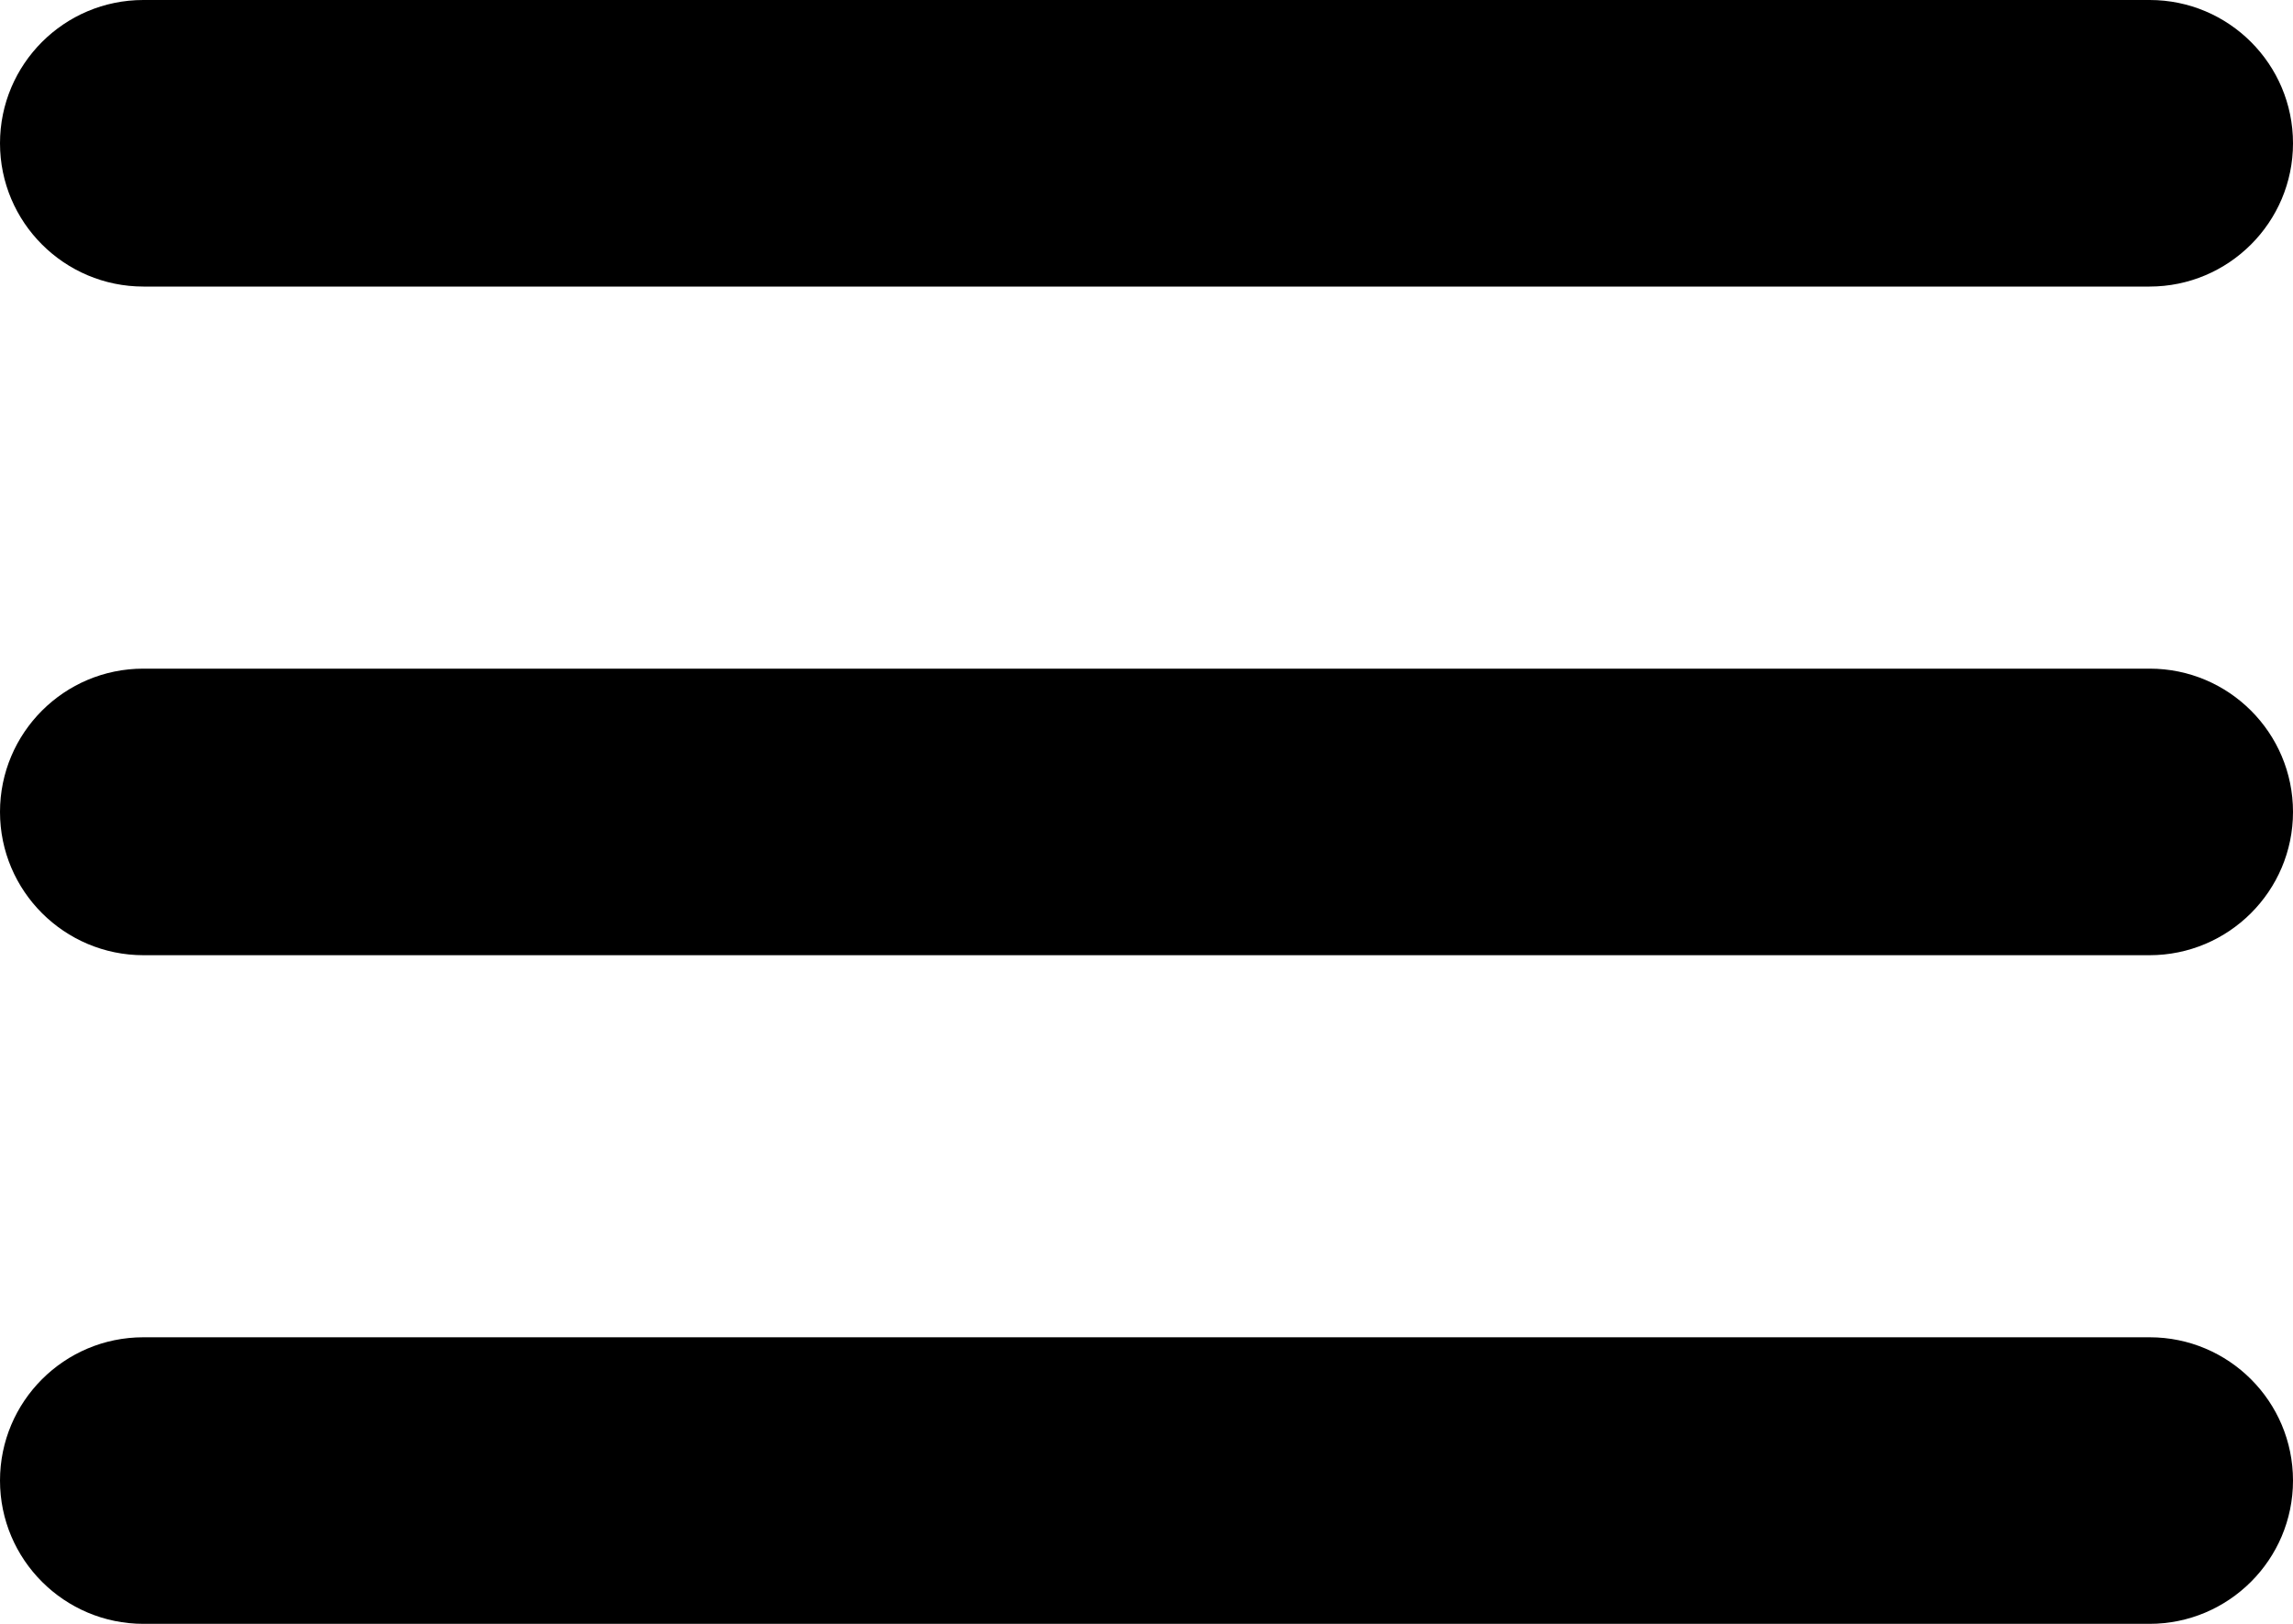
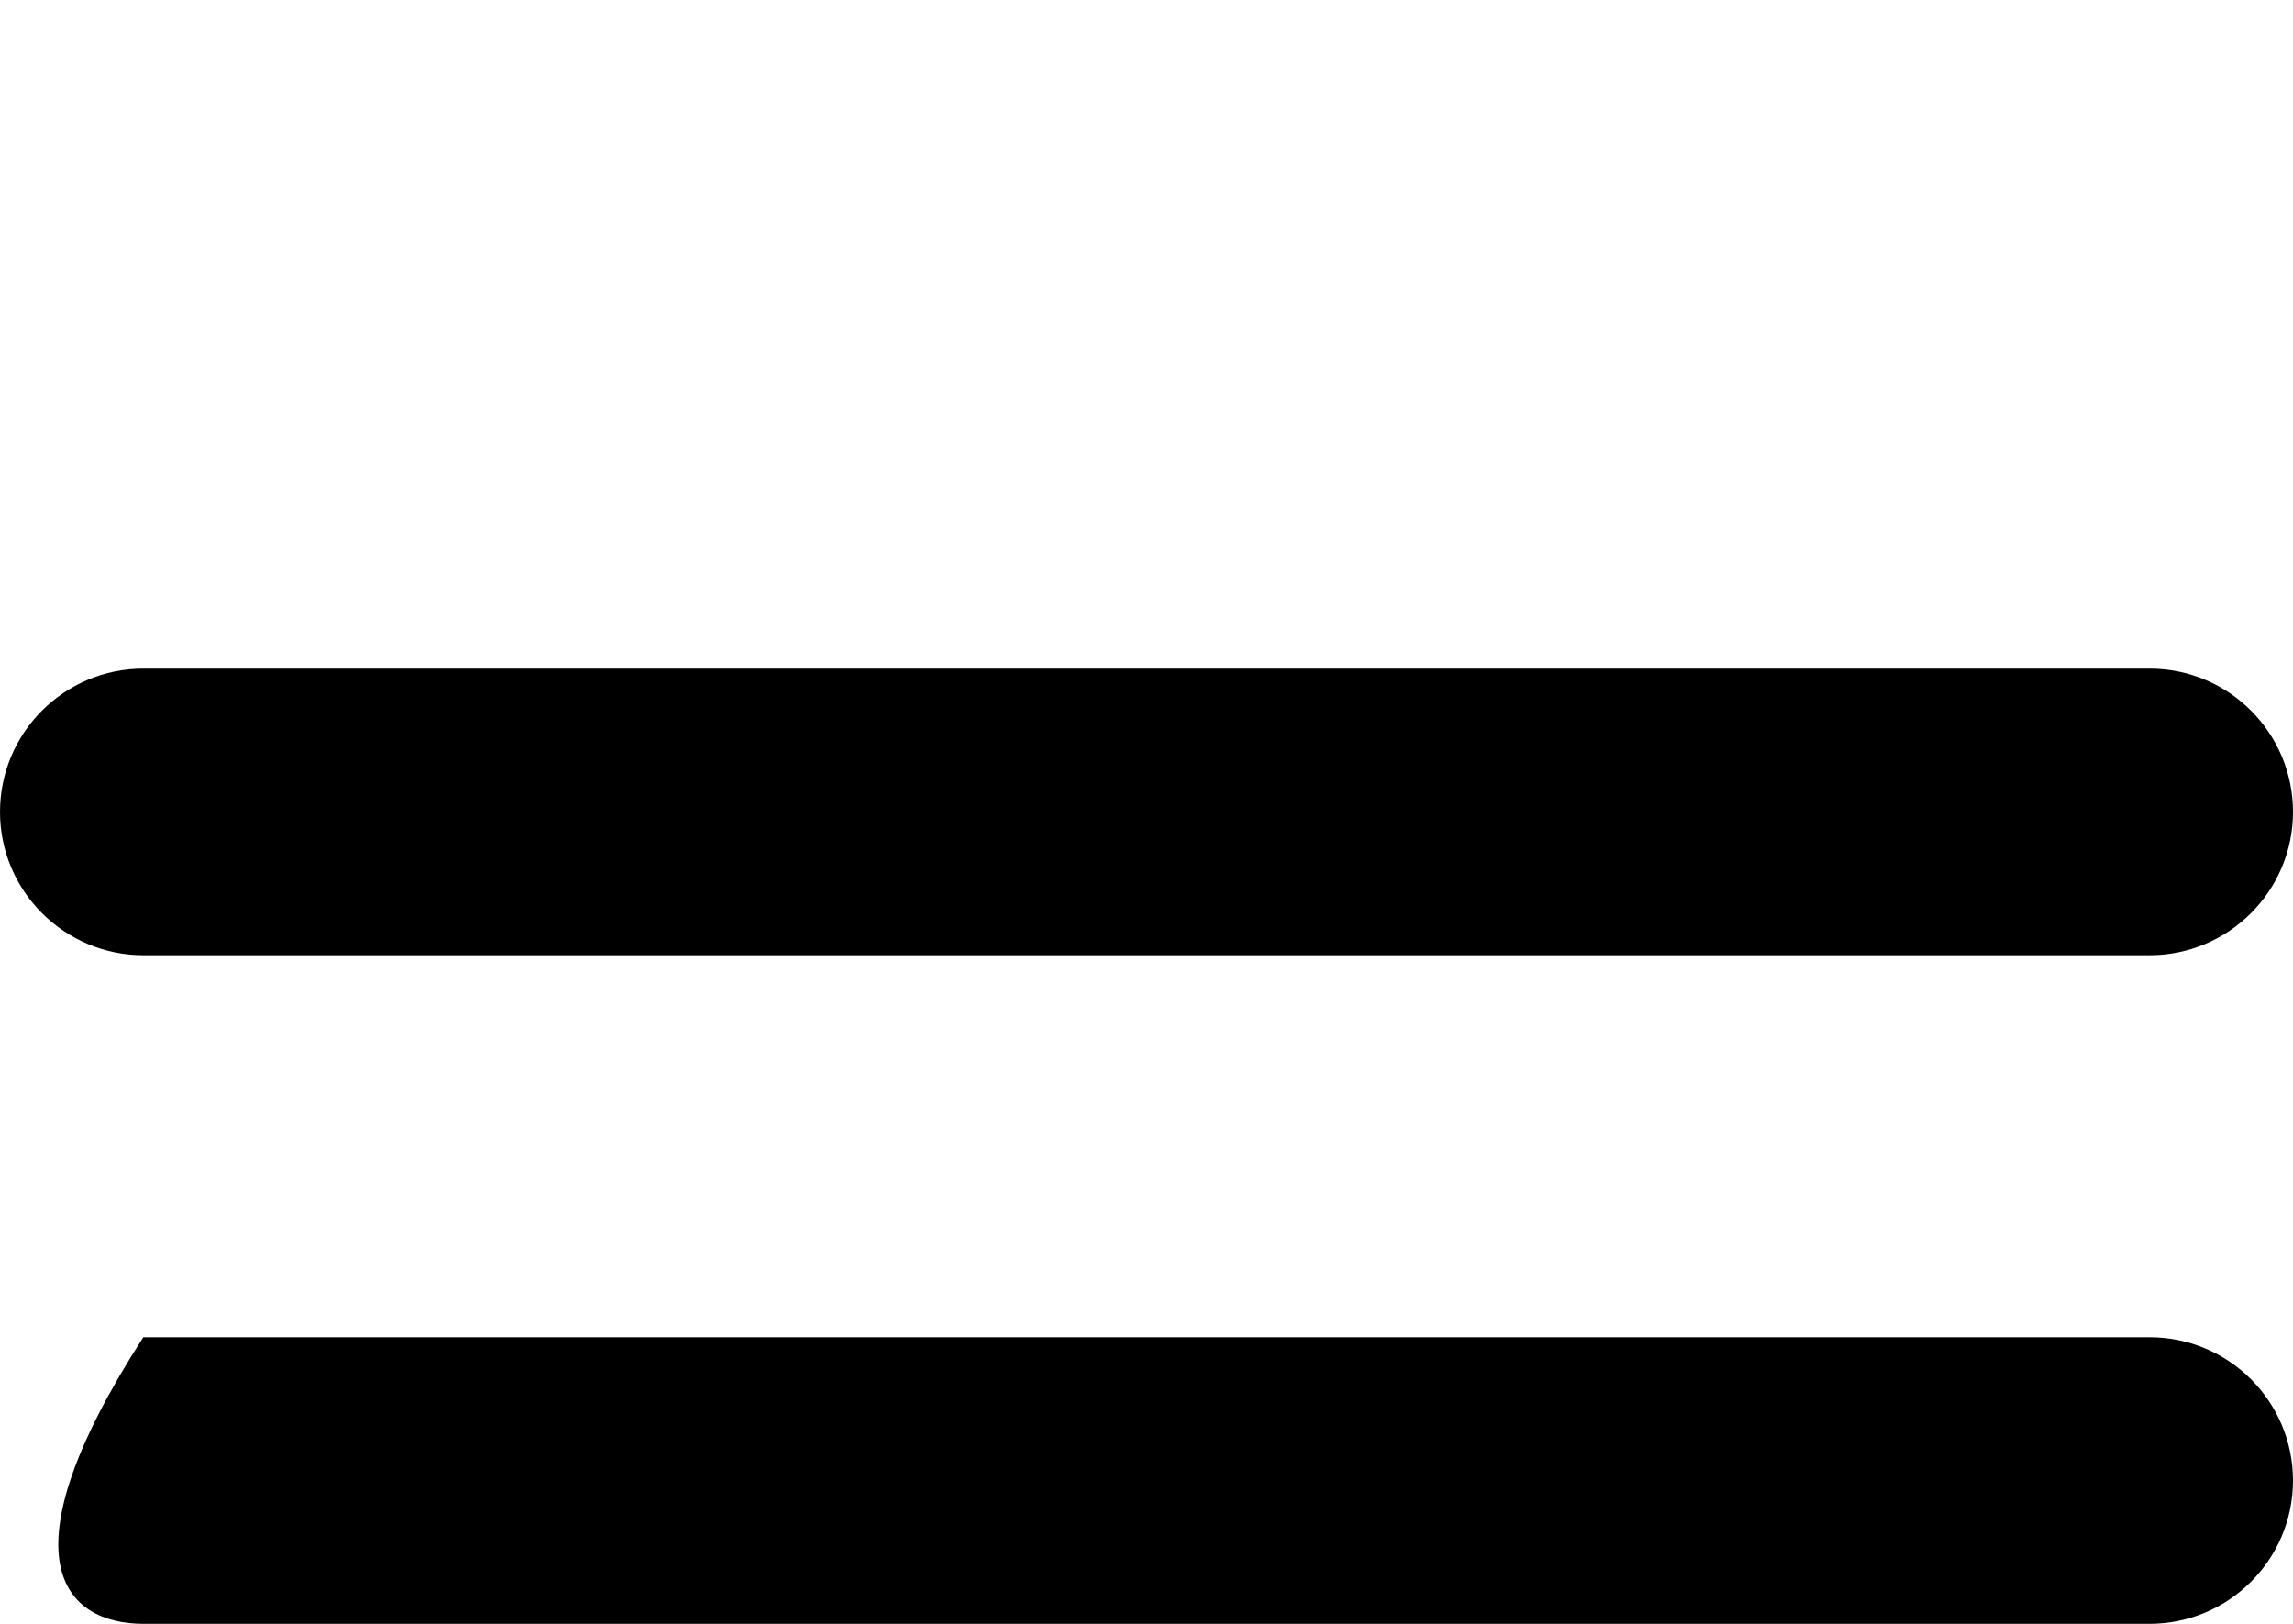
<svg xmlns="http://www.w3.org/2000/svg" width="24" height="17" viewBox="0 0 24 17" fill="none">
-   <path d="M1.5 14C0.672 14 0 14.672 0 15.5C0 16.328 0.674 17 1.502 17C9.47 17 14.53 17 22.498 17C23.326 17 24 16.328 24 15.5C24 14.672 23.328 14 22.5 14H1.5Z" fill="black" />
+   <path d="M1.5 14C0 16.328 0.674 17 1.502 17C9.47 17 14.53 17 22.498 17C23.326 17 24 16.328 24 15.5C24 14.672 23.328 14 22.5 14H1.5Z" fill="black" />
  <path d="M1.5 7C0.672 7 0 7.672 0 8.5C0 9.328 0.674 10 1.502 10C9.47 10 14.53 10 22.498 10C23.326 10 24 9.328 24 8.5C24 7.672 23.328 7 22.5 7H1.5Z" fill="black" />
-   <path d="M1.5 0C0.672 0 0 0.672 0 1.5C0 2.328 0.674 3 1.502 3C9.47 3 14.53 3 22.498 3C23.326 3 24 2.328 24 1.5C24 0.672 23.328 0 22.5 0H1.5Z" fill="black" />
</svg>